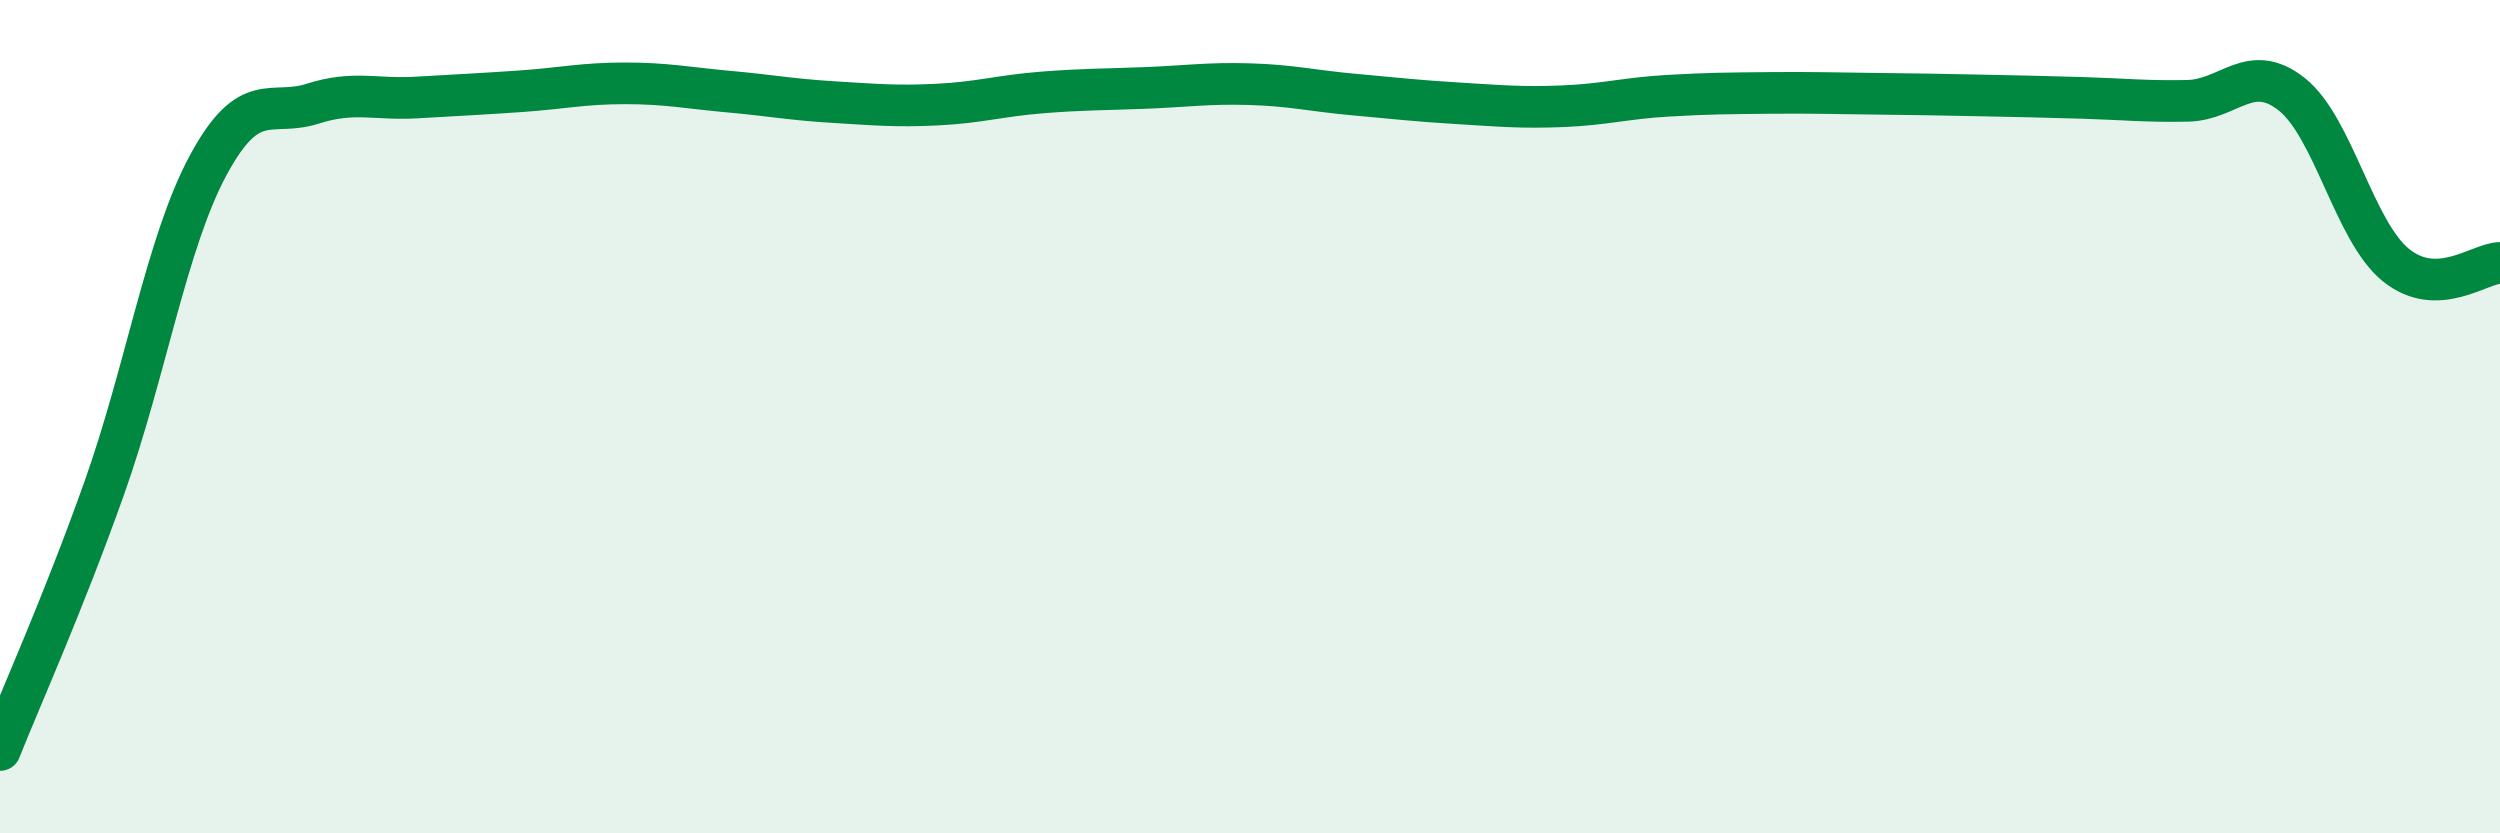
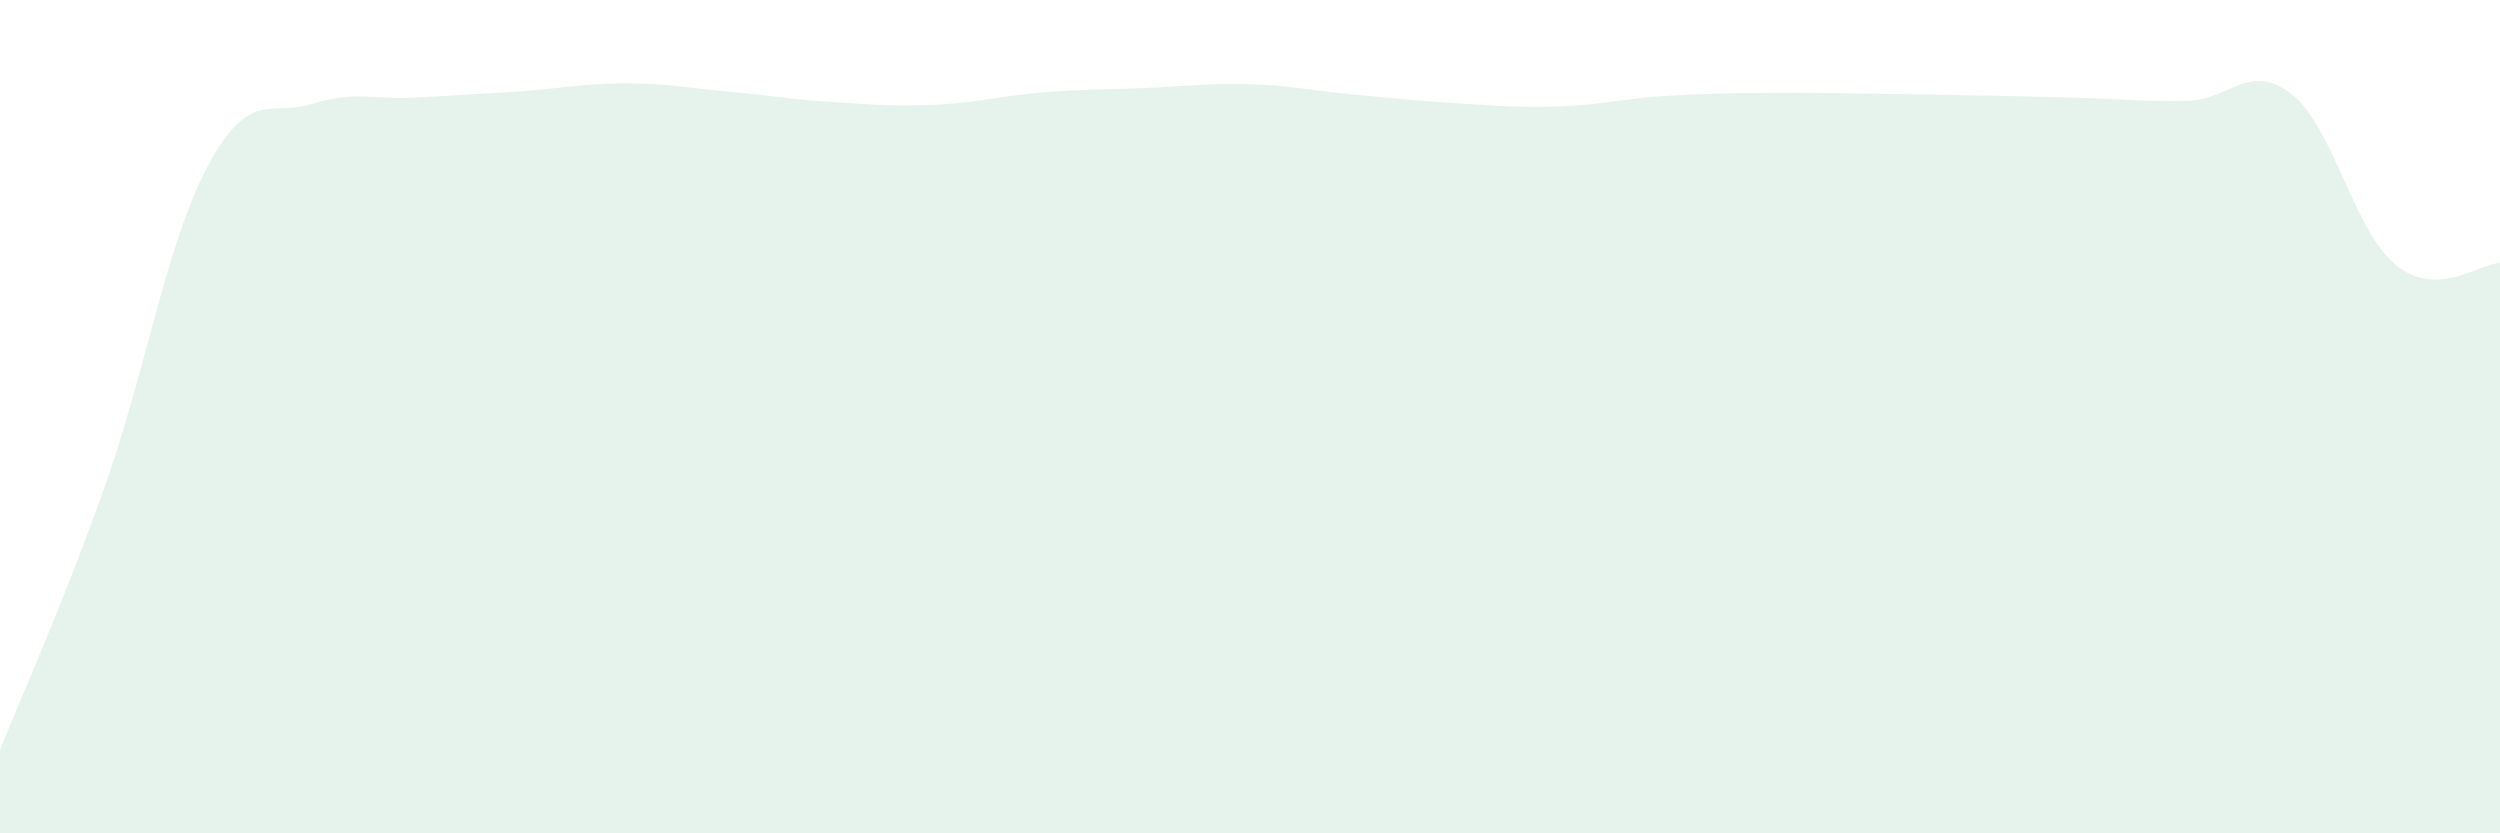
<svg xmlns="http://www.w3.org/2000/svg" width="60" height="20" viewBox="0 0 60 20">
  <path d="M 0,18 C 0.5,16.74 1.5,14.53 2.5,11.72 C 3.5,8.91 4,5.81 5,3.96 C 6,2.11 6.5,2.81 7.5,2.49 C 8.5,2.17 9,2.4 10,2.34 C 11,2.28 11.5,2.26 12.5,2.19 C 13.5,2.12 14,2 15,2 C 16,2 16.5,2.11 17.5,2.2 C 18.5,2.29 19,2.39 20,2.45 C 21,2.51 21.5,2.56 22.5,2.51 C 23.5,2.46 24,2.3 25,2.22 C 26,2.14 26.5,2.15 27.5,2.11 C 28.5,2.07 29,1.99 30,2.02 C 31,2.05 31.5,2.18 32.5,2.27 C 33.5,2.36 34,2.42 35,2.48 C 36,2.54 36.5,2.59 37.5,2.55 C 38.5,2.51 39,2.36 40,2.3 C 41,2.24 41.5,2.24 42.5,2.23 C 43.5,2.22 44,2.24 45,2.25 C 46,2.26 46.5,2.27 47.5,2.29 C 48.5,2.31 49,2.32 50,2.35 C 51,2.38 51.5,2.44 52.5,2.42 C 53.5,2.4 54,1.47 55,2.26 C 56,3.05 56.5,5.55 57.5,6.36 C 58.5,7.17 59.5,6.32 60,6.31L60 20L0 20Z" fill="#008740" opacity="0.1" stroke-linecap="round" stroke-linejoin="round" />
-   <path d="M 0,18 C 0.5,16.74 1.5,14.53 2.5,11.72 C 3.5,8.91 4,5.81 5,3.96 C 6,2.11 6.5,2.81 7.5,2.49 C 8.5,2.17 9,2.4 10,2.34 C 11,2.28 11.5,2.26 12.5,2.19 C 13.5,2.12 14,2 15,2 C 16,2 16.5,2.11 17.5,2.2 C 18.5,2.29 19,2.39 20,2.45 C 21,2.51 21.5,2.56 22.5,2.51 C 23.5,2.46 24,2.3 25,2.22 C 26,2.14 26.5,2.15 27.5,2.11 C 28.5,2.07 29,1.99 30,2.02 C 31,2.05 31.5,2.18 32.5,2.27 C 33.5,2.36 34,2.42 35,2.48 C 36,2.54 36.5,2.59 37.5,2.55 C 38.5,2.51 39,2.36 40,2.3 C 41,2.24 41.5,2.24 42.5,2.23 C 43.5,2.22 44,2.24 45,2.25 C 46,2.26 46.5,2.27 47.5,2.29 C 48.5,2.31 49,2.32 50,2.35 C 51,2.38 51.5,2.44 52.5,2.42 C 53.5,2.4 54,1.47 55,2.26 C 56,3.05 56.5,5.55 57.5,6.36 C 58.5,7.17 59.5,6.32 60,6.31" stroke="#008740" stroke-width="1" fill="none" stroke-linecap="round" stroke-linejoin="round" />
</svg>